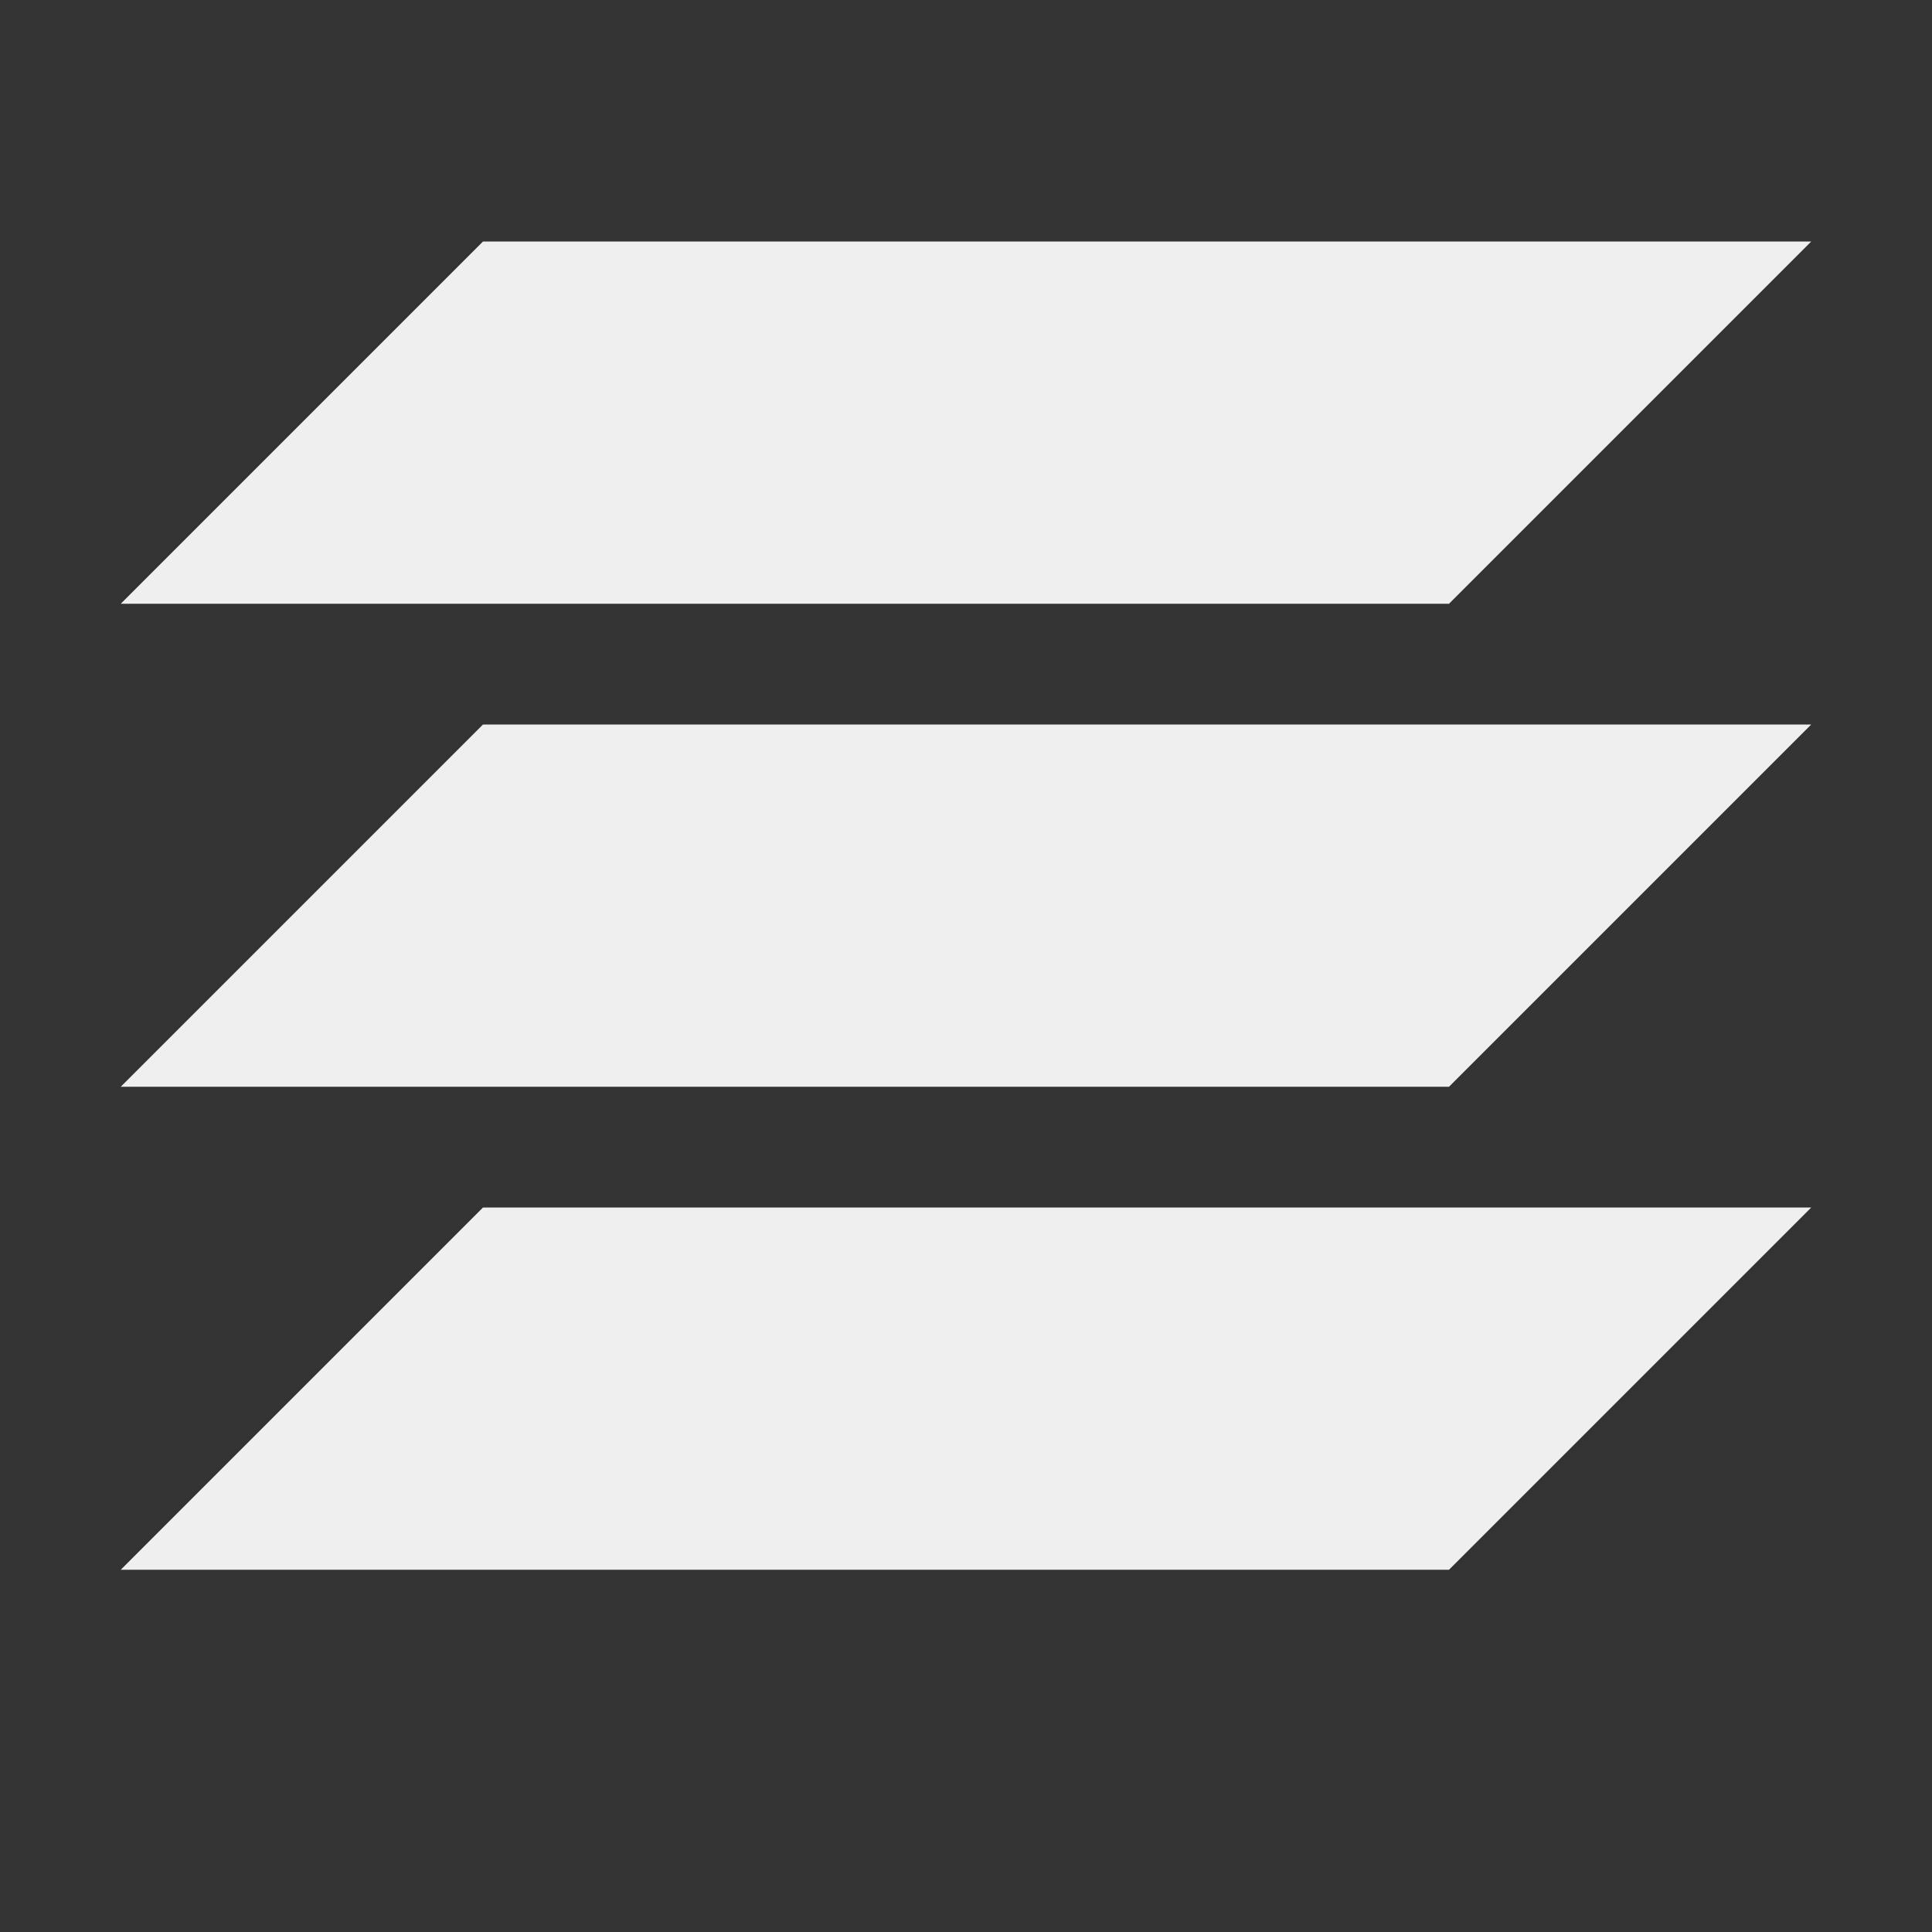
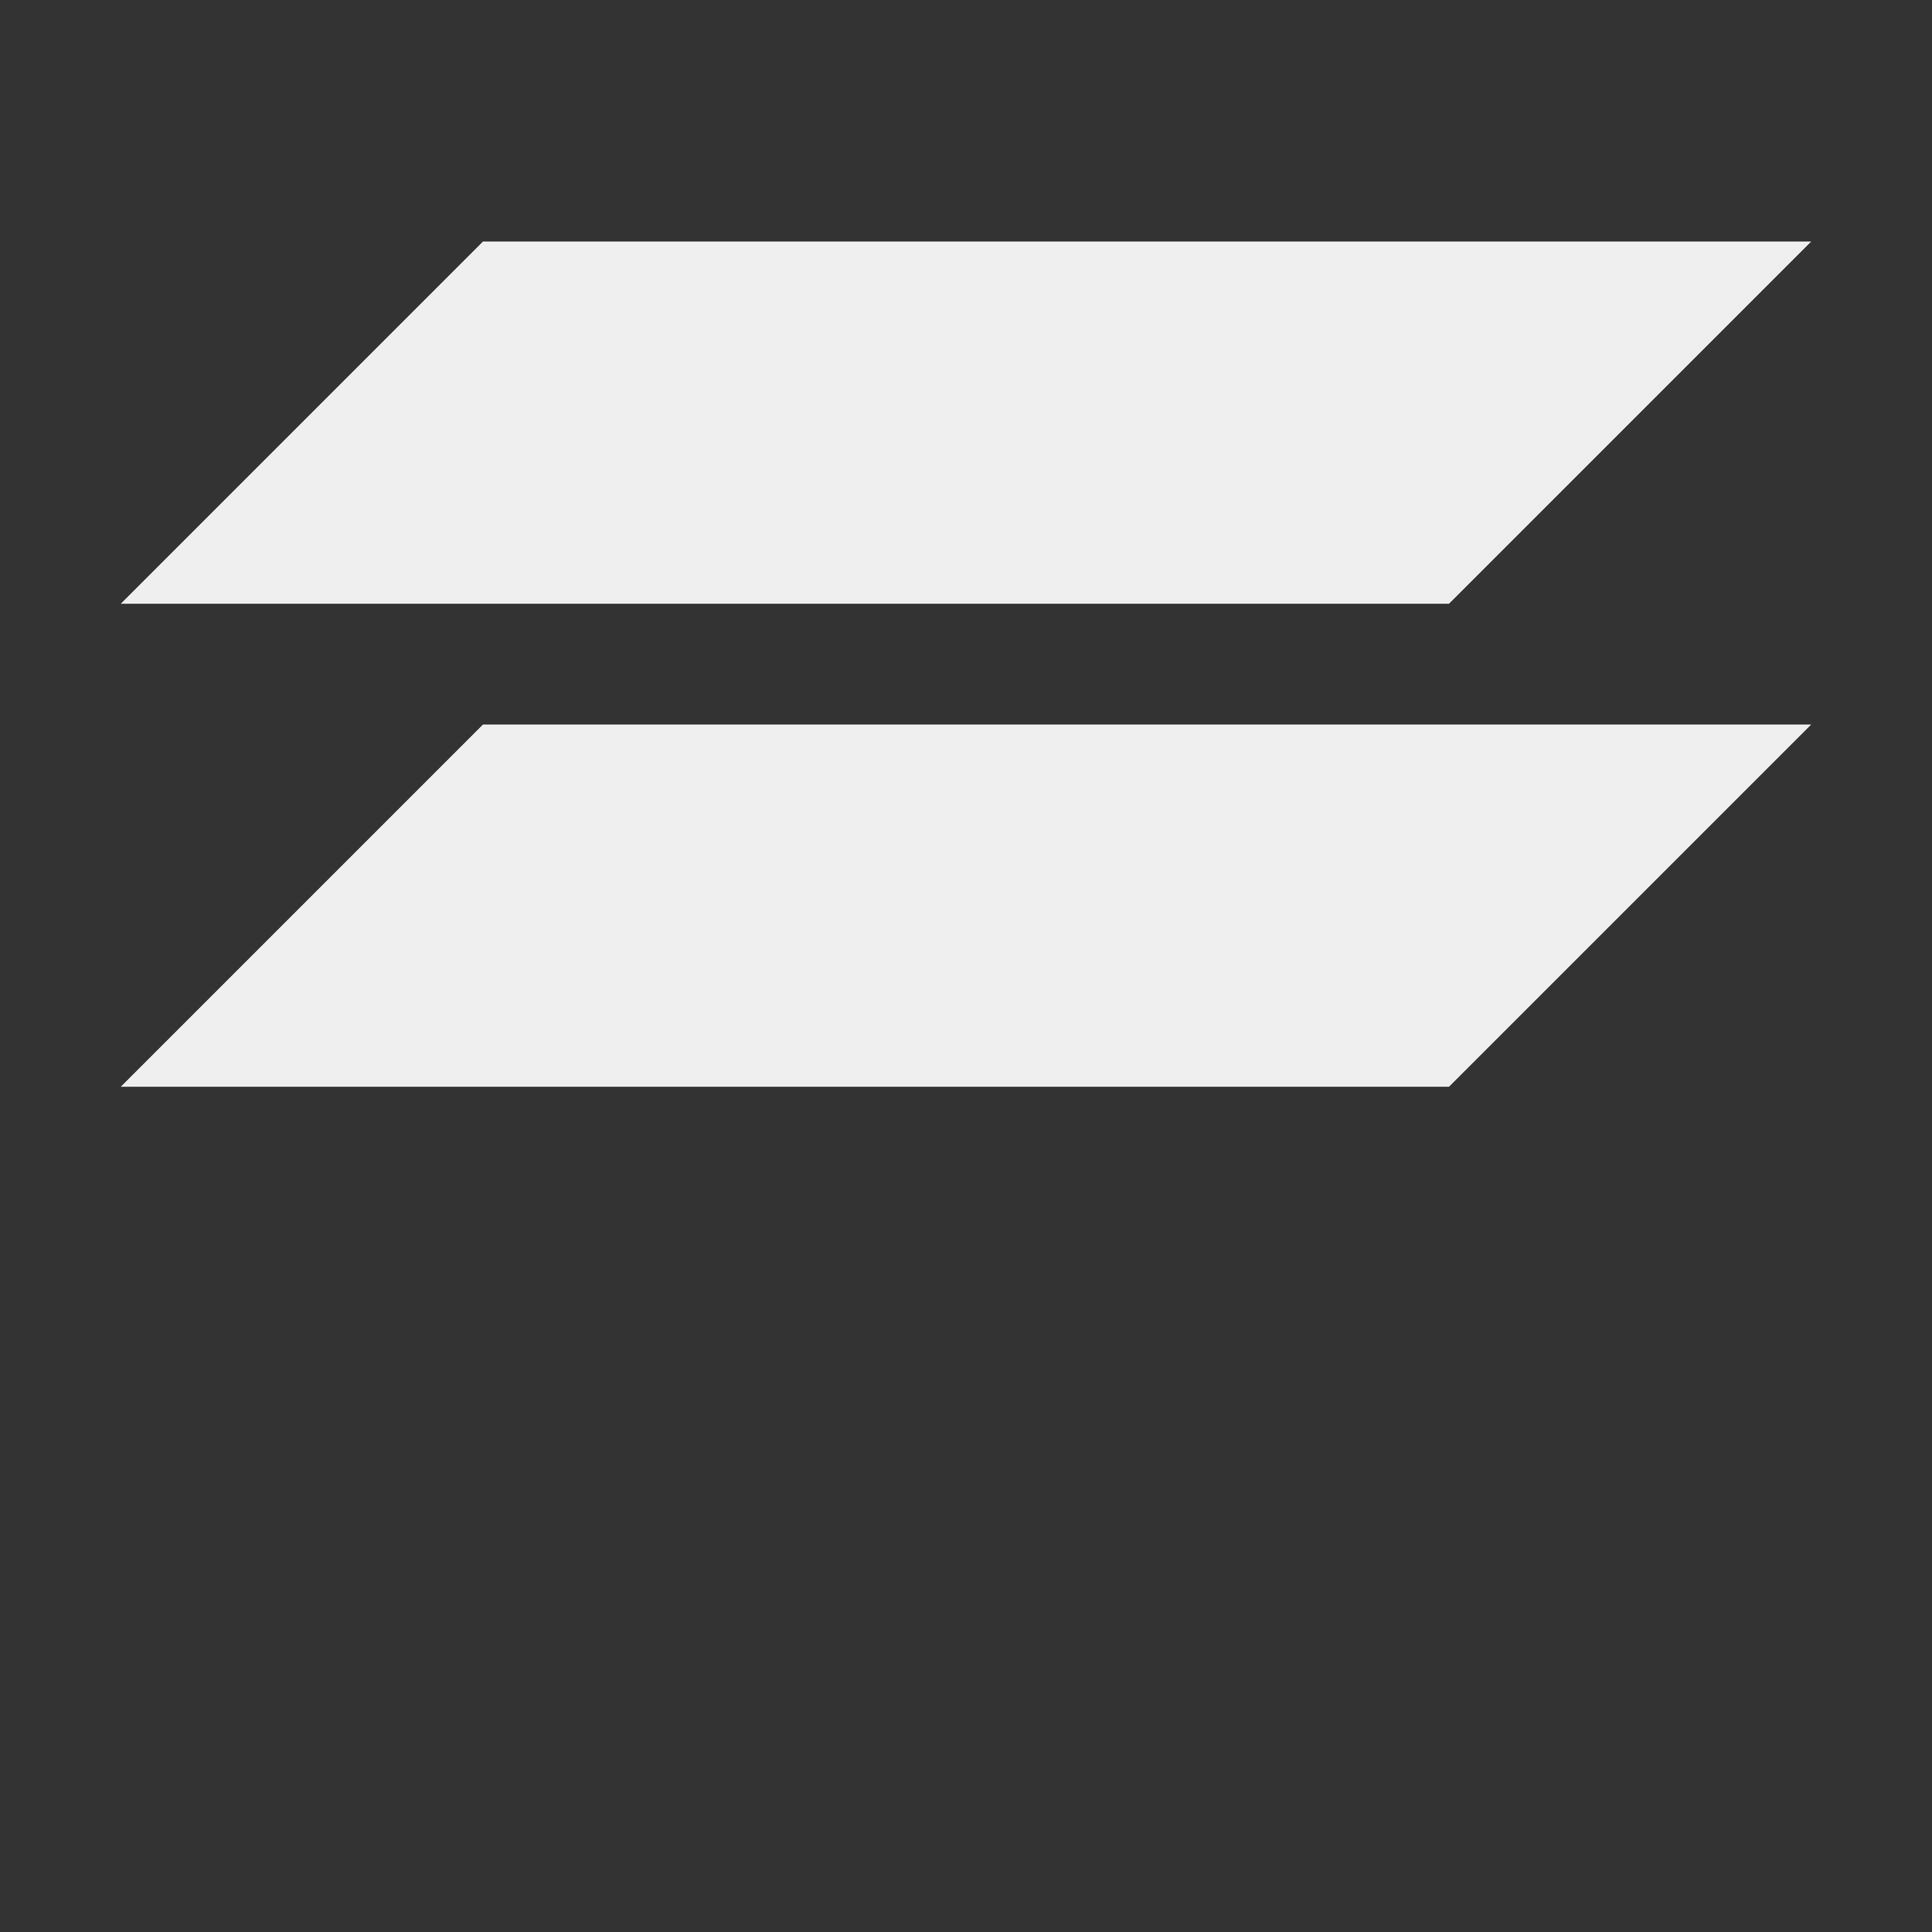
<svg xmlns="http://www.w3.org/2000/svg" viewBox="0 0 16 16">
  <rect x="0" y="0" width="16" height="16" fill="#333333" stroke="none" />
-   <path d="m4 2-3 3h11l3-3zm0 4-3 3h11l3-3zm0 4-3 3h11l3-3z" fill="#efefef" />
+   <path d="m4 2-3 3h11l3-3zm0 4-3 3h11l3-3zm0 4-3 3l3-3z" fill="#efefef" />
</svg>